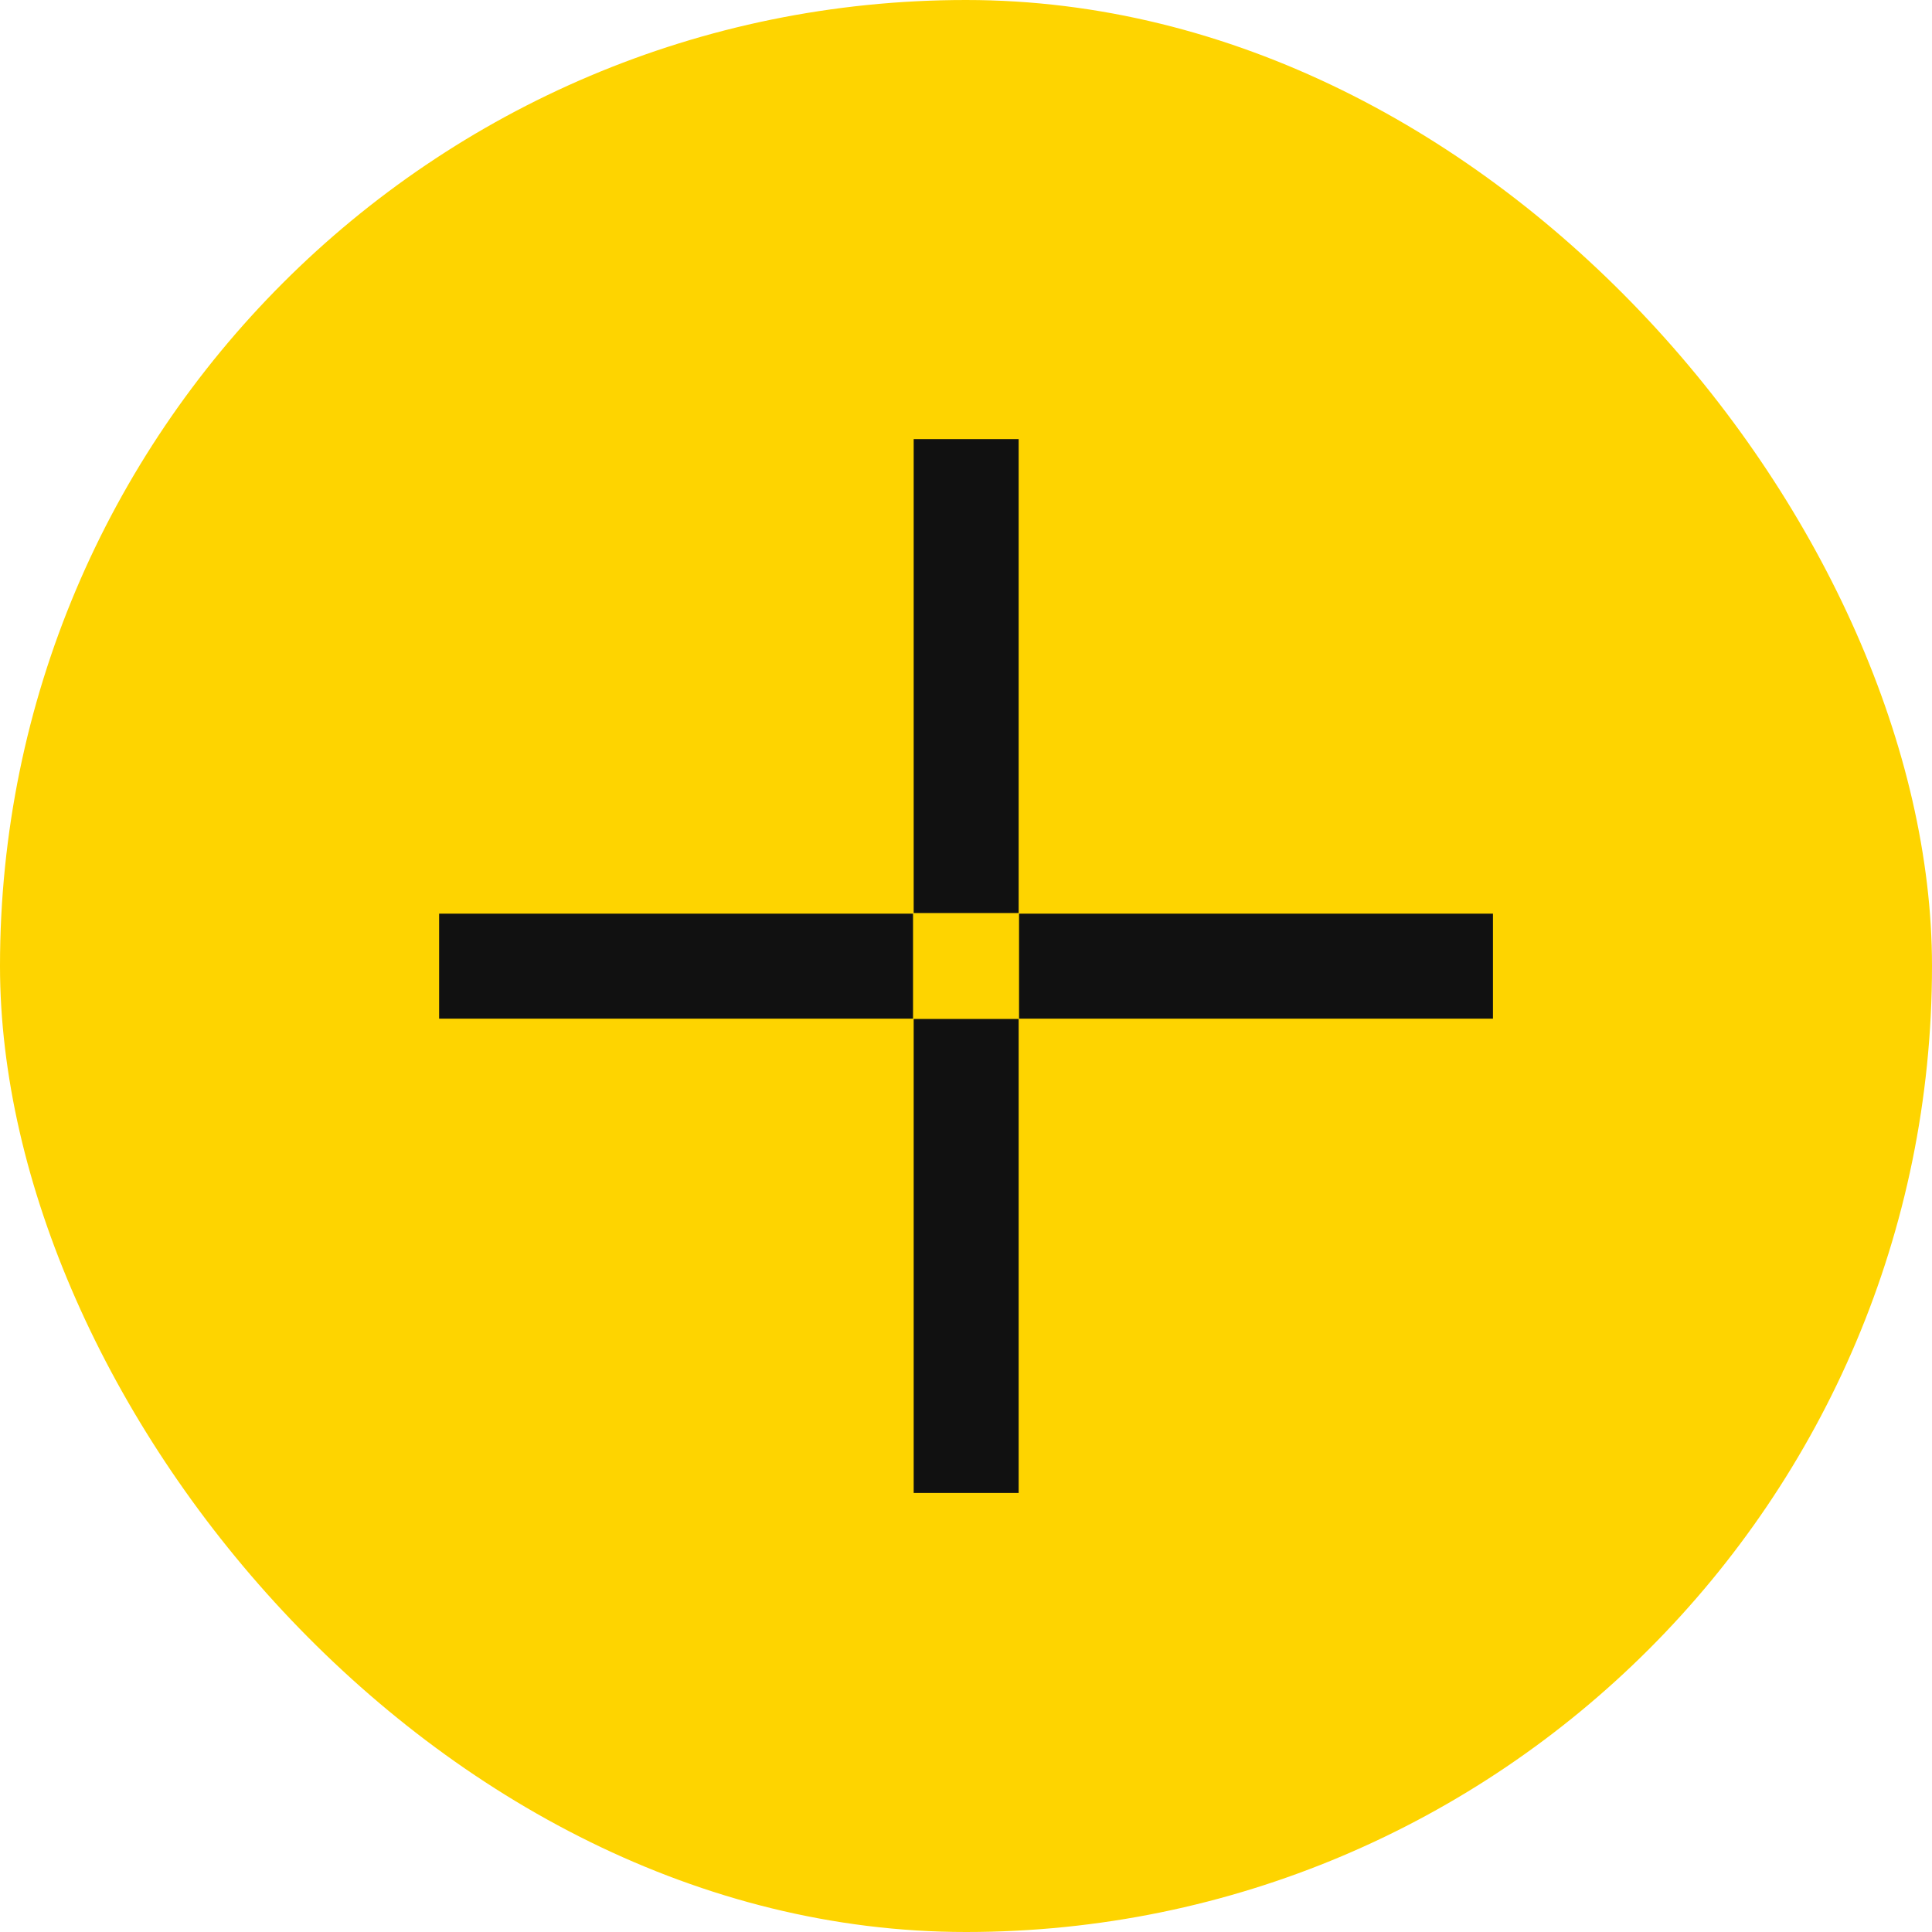
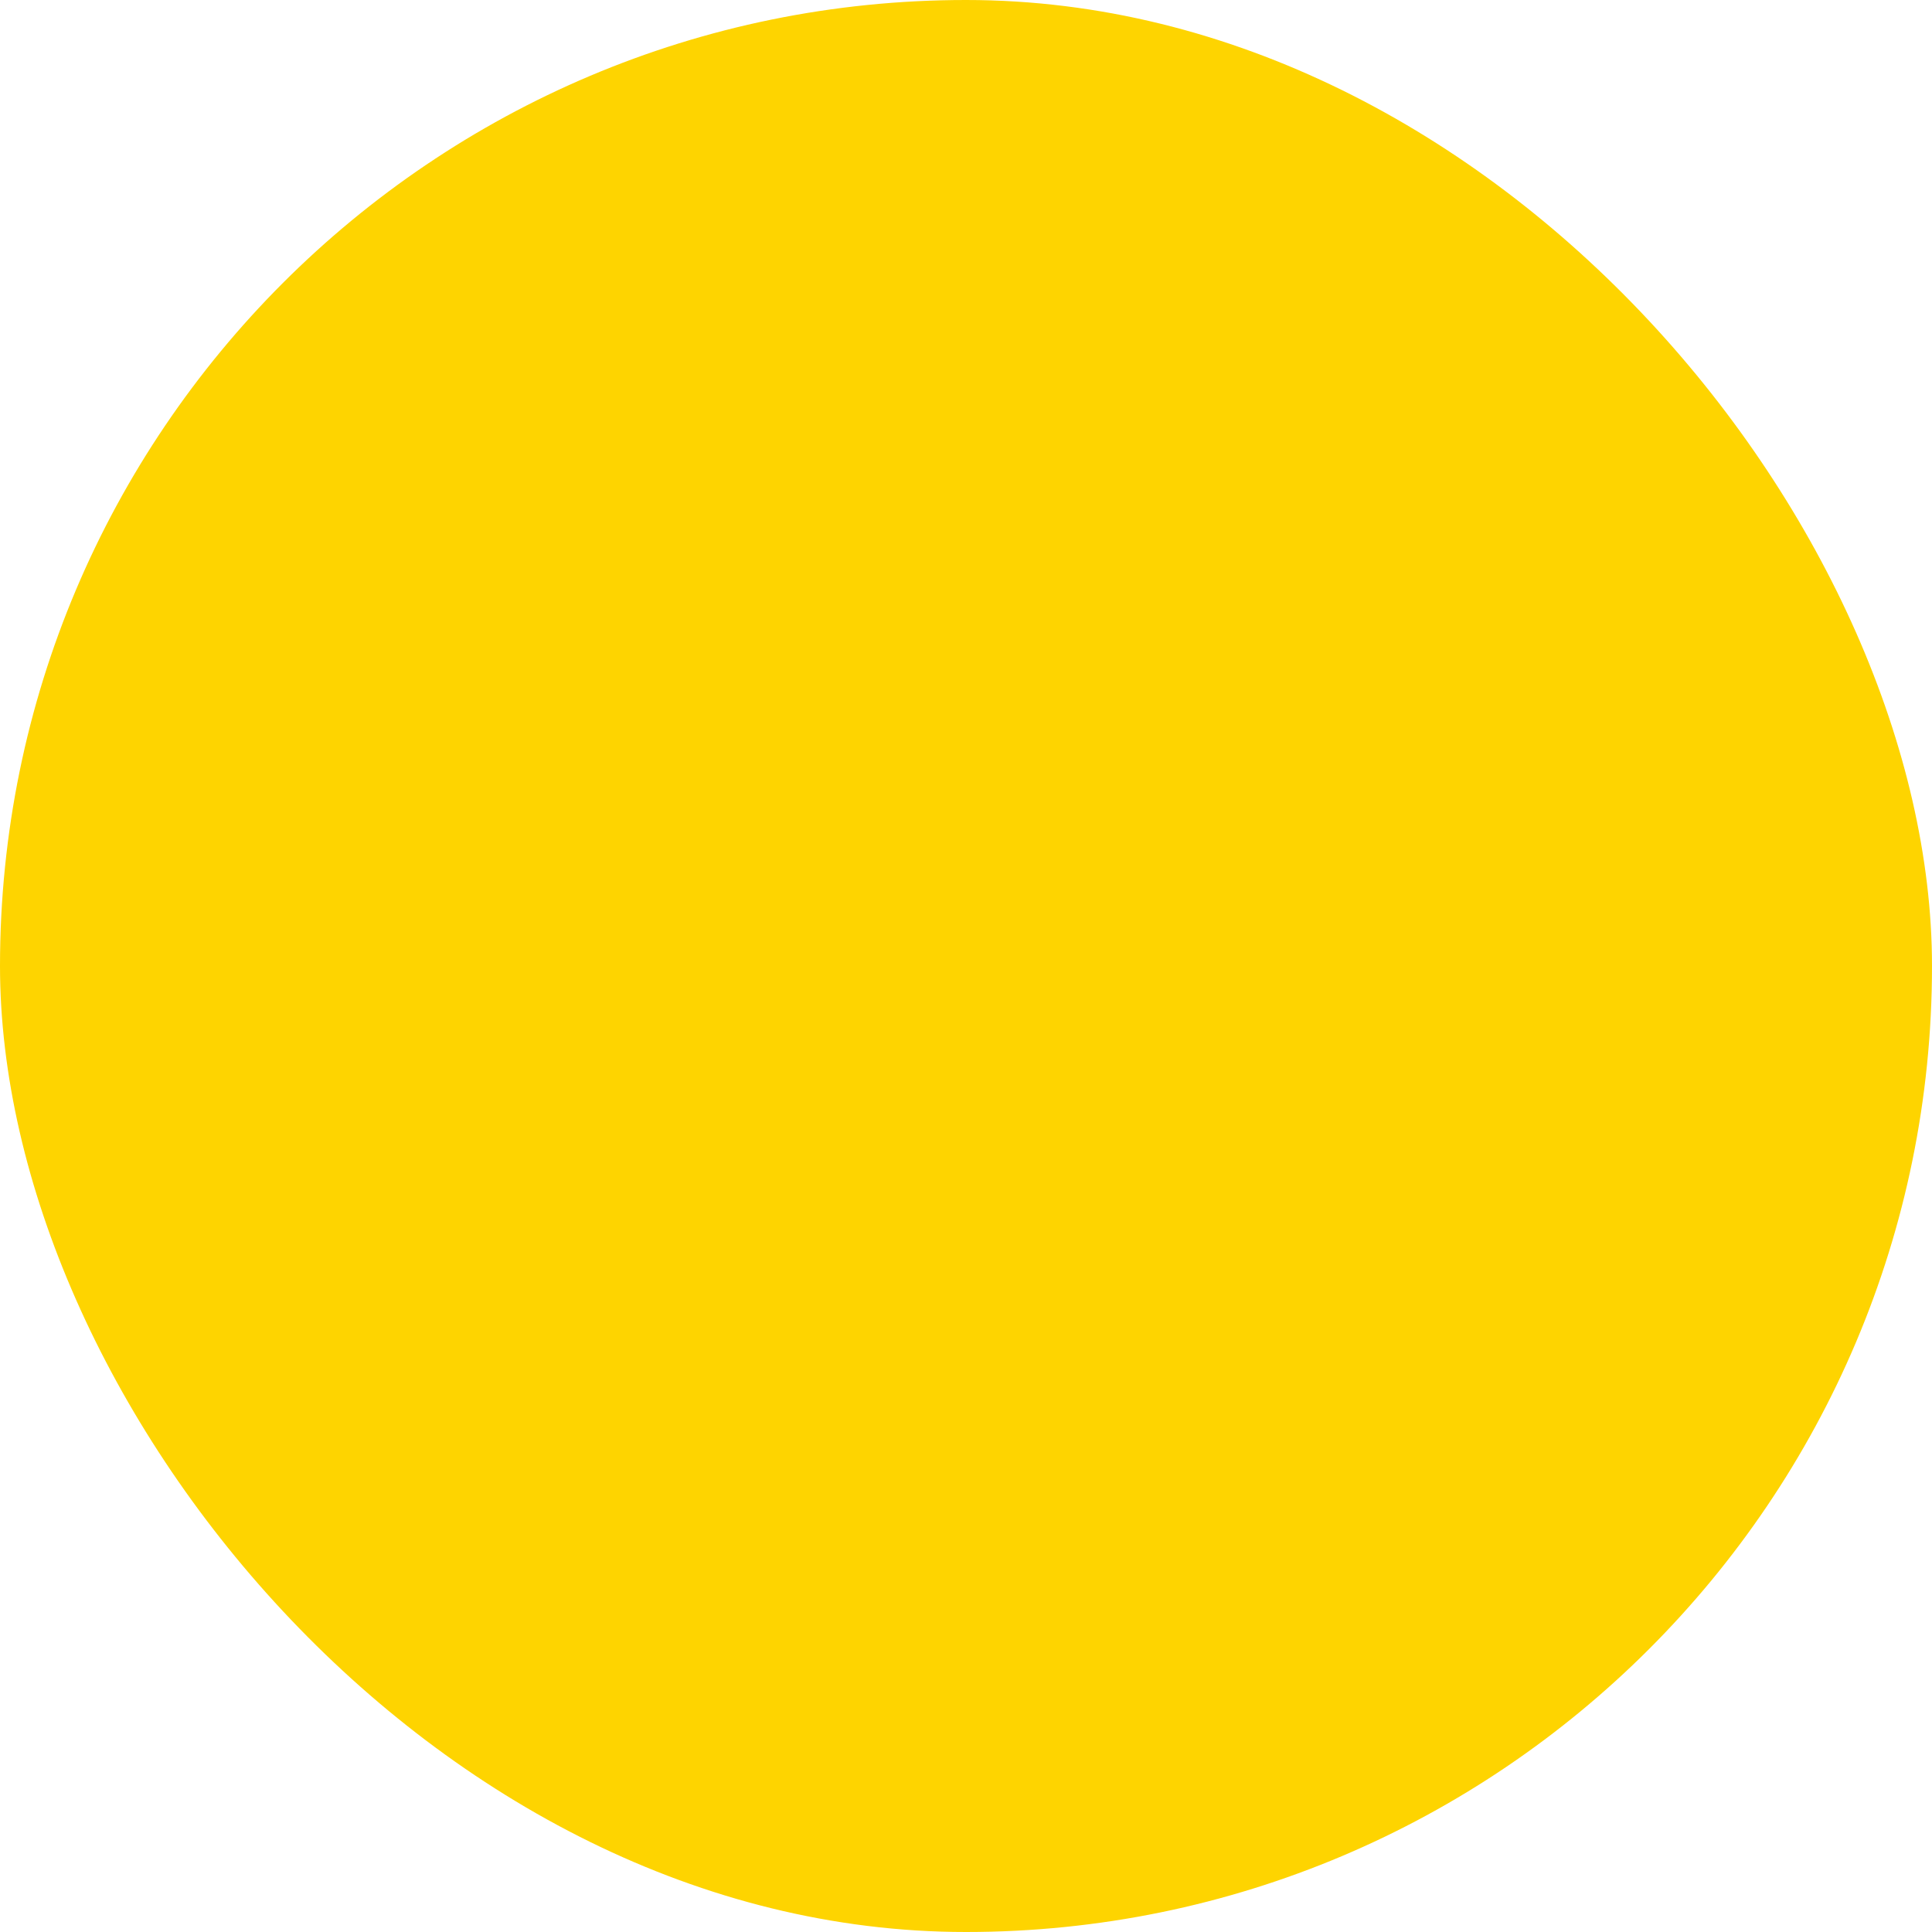
<svg xmlns="http://www.w3.org/2000/svg" width="24" height="24" viewBox="0 0 24 24" fill="none">
  <rect width="24" height="24" rx="12" fill="#FED400" />
  <g clip-path="url(#clip0_175_11)">
-     <path d="M12.654 5.455H11.35V11.342H12.654V5.455Z" fill="#111111" />
-     <path d="M12.654 12.658H11.35V18.546H12.654V12.658Z" fill="#111111" />
-     <path d="M18.546 11.35H12.659V12.654H18.546V11.35Z" fill="#111111" />
    <path d="M11.342 11.35H5.455V12.654H11.342V11.35Z" fill="#111111" />
  </g>
  <defs>
    <clipPath id="clip0_175_11">
-       <rect width="13.091" height="13.091" fill="white" transform="translate(5.455 5.455)" />
-     </clipPath>
+       </clipPath>
  </defs>
</svg>